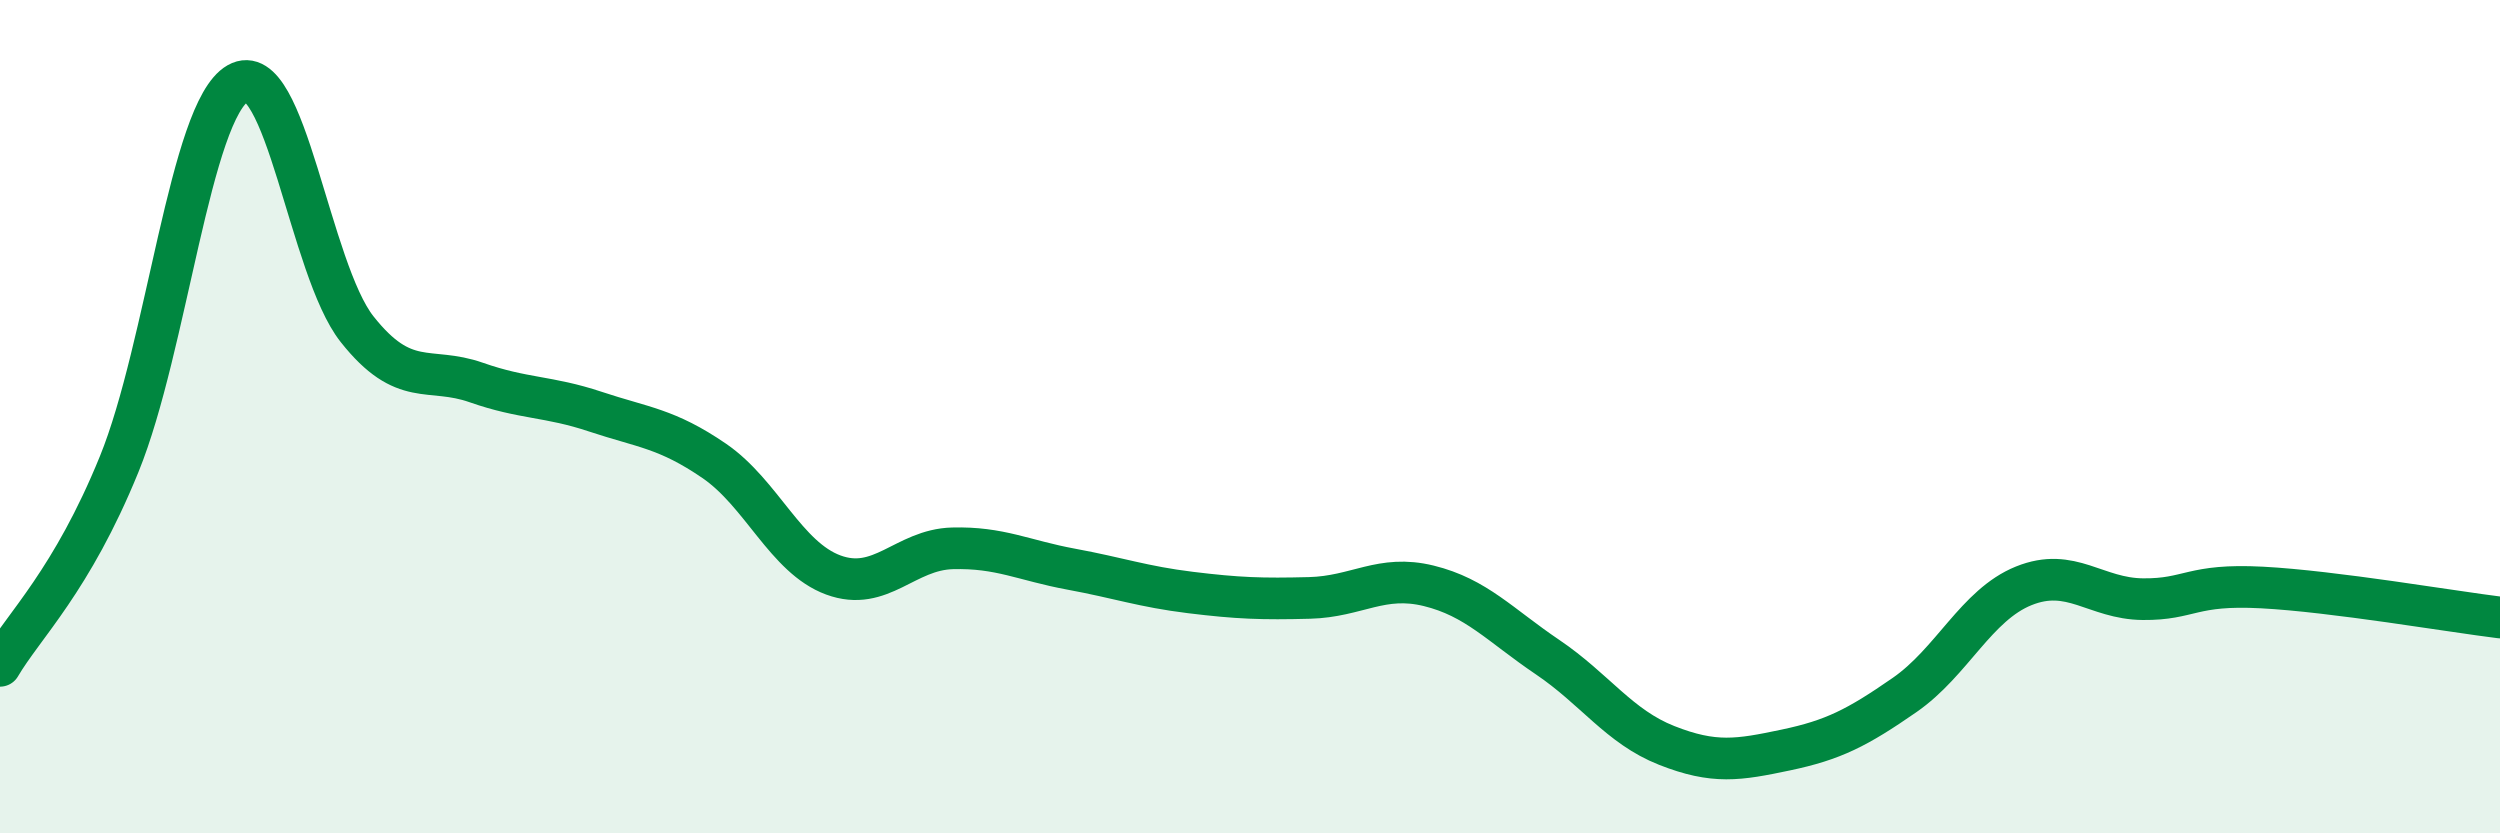
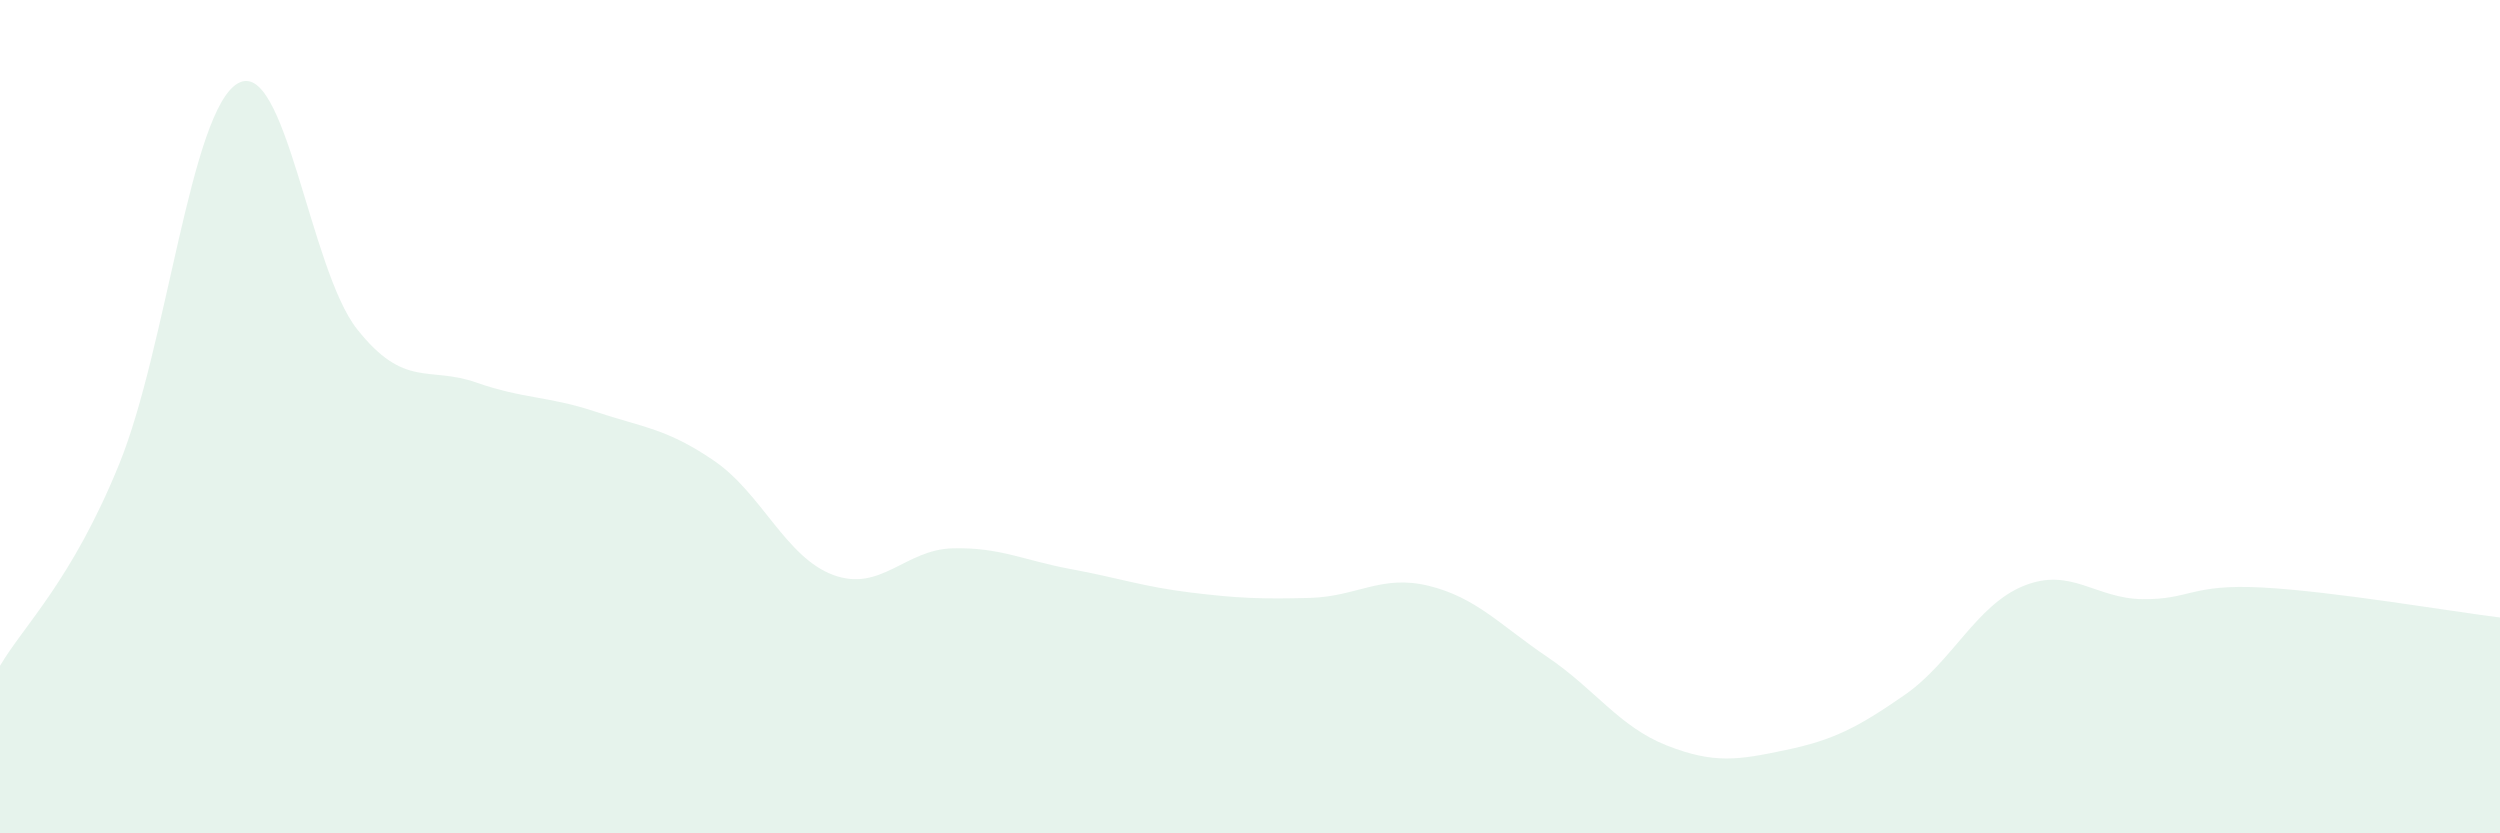
<svg xmlns="http://www.w3.org/2000/svg" width="60" height="20" viewBox="0 0 60 20">
  <path d="M 0,15.98 C 0.57,15.01 1.72,13.94 2.86,11.14 C 4,8.34 4.57,2.65 5.71,2 C 6.85,1.35 7.43,6.46 8.57,7.9 C 9.71,9.34 10.29,8.78 11.43,9.18 C 12.57,9.58 13.15,9.5 14.29,9.88 C 15.43,10.26 16,10.28 17.14,11.06 C 18.28,11.84 18.86,13.38 20,13.8 C 21.14,14.22 21.72,13.19 22.86,13.16 C 24,13.13 24.57,13.45 25.71,13.66 C 26.85,13.87 27.43,14.08 28.57,14.22 C 29.71,14.36 30.29,14.38 31.43,14.35 C 32.57,14.32 33.15,13.78 34.29,14.06 C 35.43,14.34 36,15 37.14,15.77 C 38.28,16.54 38.86,17.44 40,17.89 C 41.14,18.34 41.72,18.24 42.86,18 C 44,17.76 44.57,17.47 45.71,16.68 C 46.85,15.89 47.43,14.52 48.57,14.06 C 49.71,13.6 50.29,14.37 51.43,14.38 C 52.57,14.39 52.58,14.01 54.29,14.1 C 56,14.19 58.86,14.68 60,14.82L60 20L0 20Z" fill="#008740" opacity="0.1" stroke-linecap="round" stroke-linejoin="round" />
-   <path d="M 0,15.98 C 0.57,15.01 1.72,13.94 2.86,11.14 C 4,8.34 4.57,2.65 5.71,2 C 6.85,1.35 7.43,6.46 8.57,7.9 C 9.71,9.34 10.29,8.78 11.43,9.18 C 12.57,9.58 13.15,9.5 14.29,9.88 C 15.43,10.26 16,10.28 17.14,11.06 C 18.28,11.84 18.86,13.38 20,13.8 C 21.14,14.22 21.72,13.19 22.86,13.16 C 24,13.13 24.57,13.45 25.71,13.66 C 26.85,13.87 27.43,14.08 28.57,14.22 C 29.71,14.36 30.29,14.38 31.43,14.35 C 32.57,14.32 33.15,13.78 34.29,14.06 C 35.43,14.34 36,15 37.14,15.77 C 38.28,16.54 38.86,17.44 40,17.89 C 41.14,18.34 41.72,18.24 42.86,18 C 44,17.76 44.57,17.47 45.71,16.68 C 46.85,15.89 47.43,14.52 48.57,14.06 C 49.71,13.6 50.29,14.37 51.43,14.38 C 52.57,14.39 52.58,14.01 54.29,14.1 C 56,14.19 58.86,14.68 60,14.82" stroke="#008740" stroke-width="1" fill="none" stroke-linecap="round" stroke-linejoin="round" />
</svg>